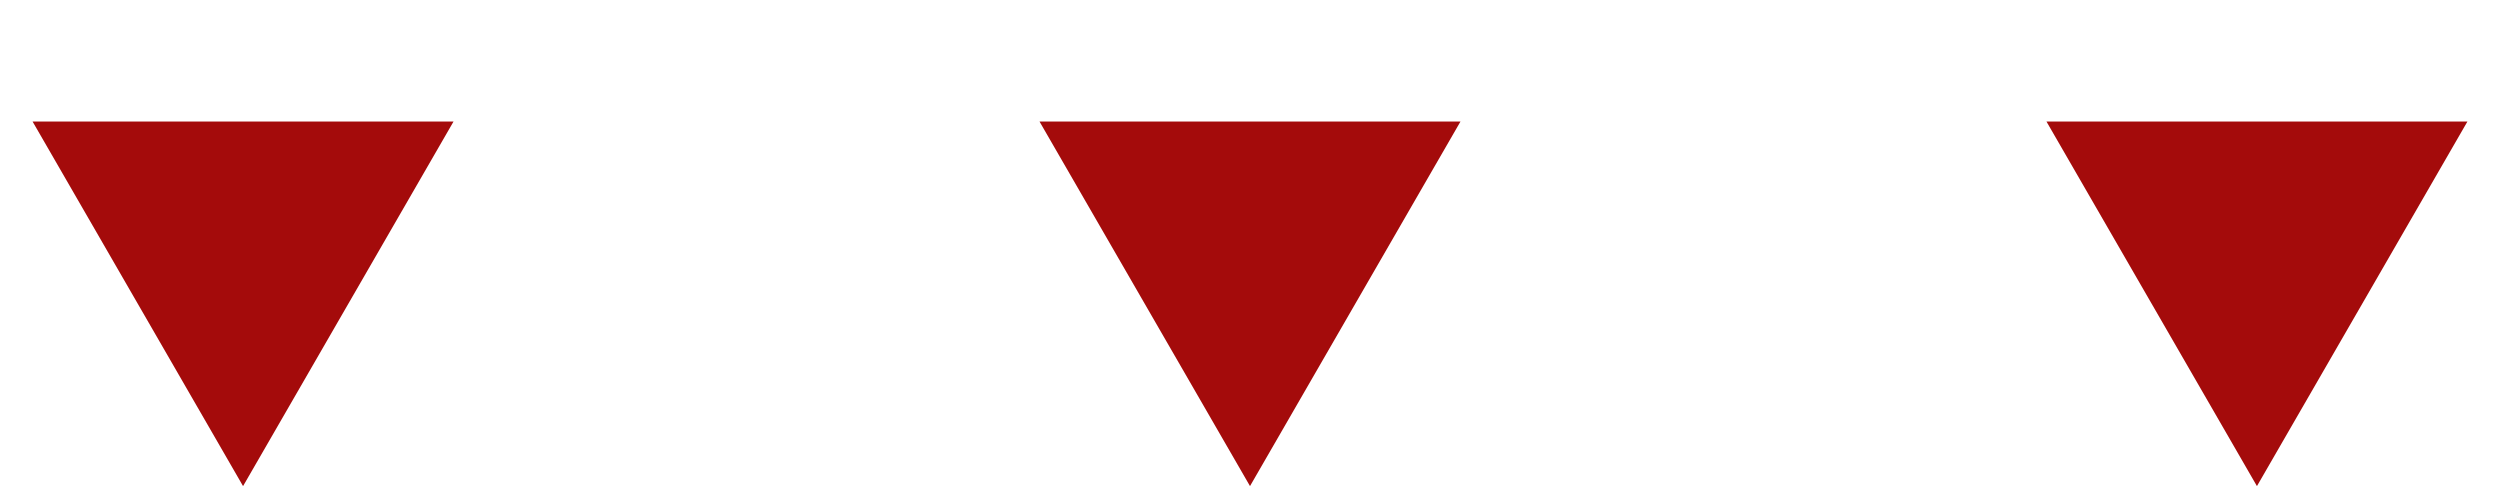
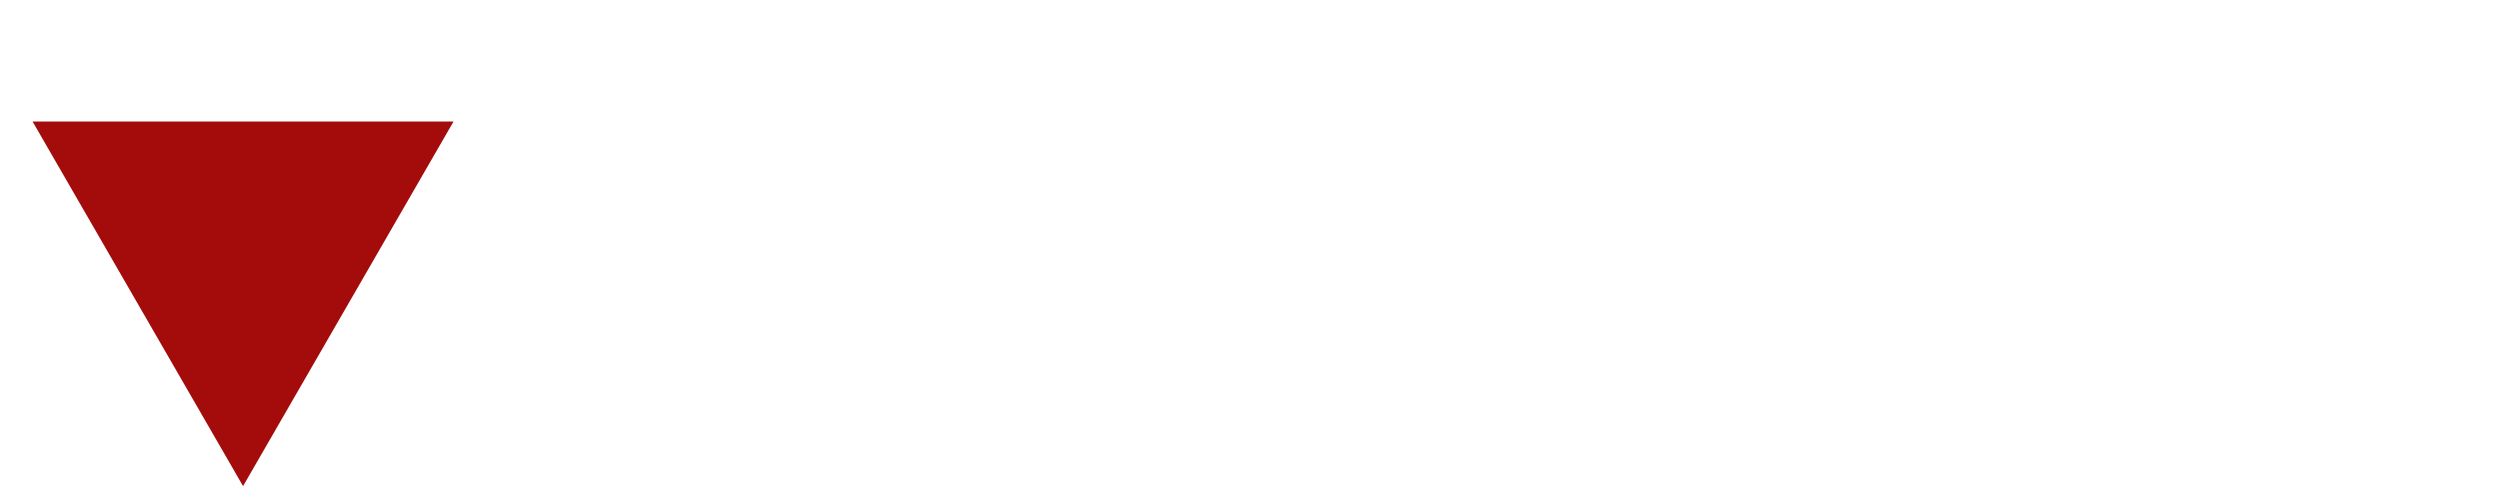
<svg xmlns="http://www.w3.org/2000/svg" width="72" height="14" viewBox="0 0 72 14" fill="none">
-   <path d="M36 14L29.938 3.5L42.062 3.5L36 14Z" fill="#A40B0B" />
  <path d="M7 14L0.938 3.5L13.062 3.5L7 14Z" fill="#A40B0B" />
-   <path d="M65 14L58.938 3.5L71.062 3.5L65 14Z" fill="#A40B0B" />
+   <path d="M65 14L71.062 3.5L65 14Z" fill="#A40B0B" />
</svg>